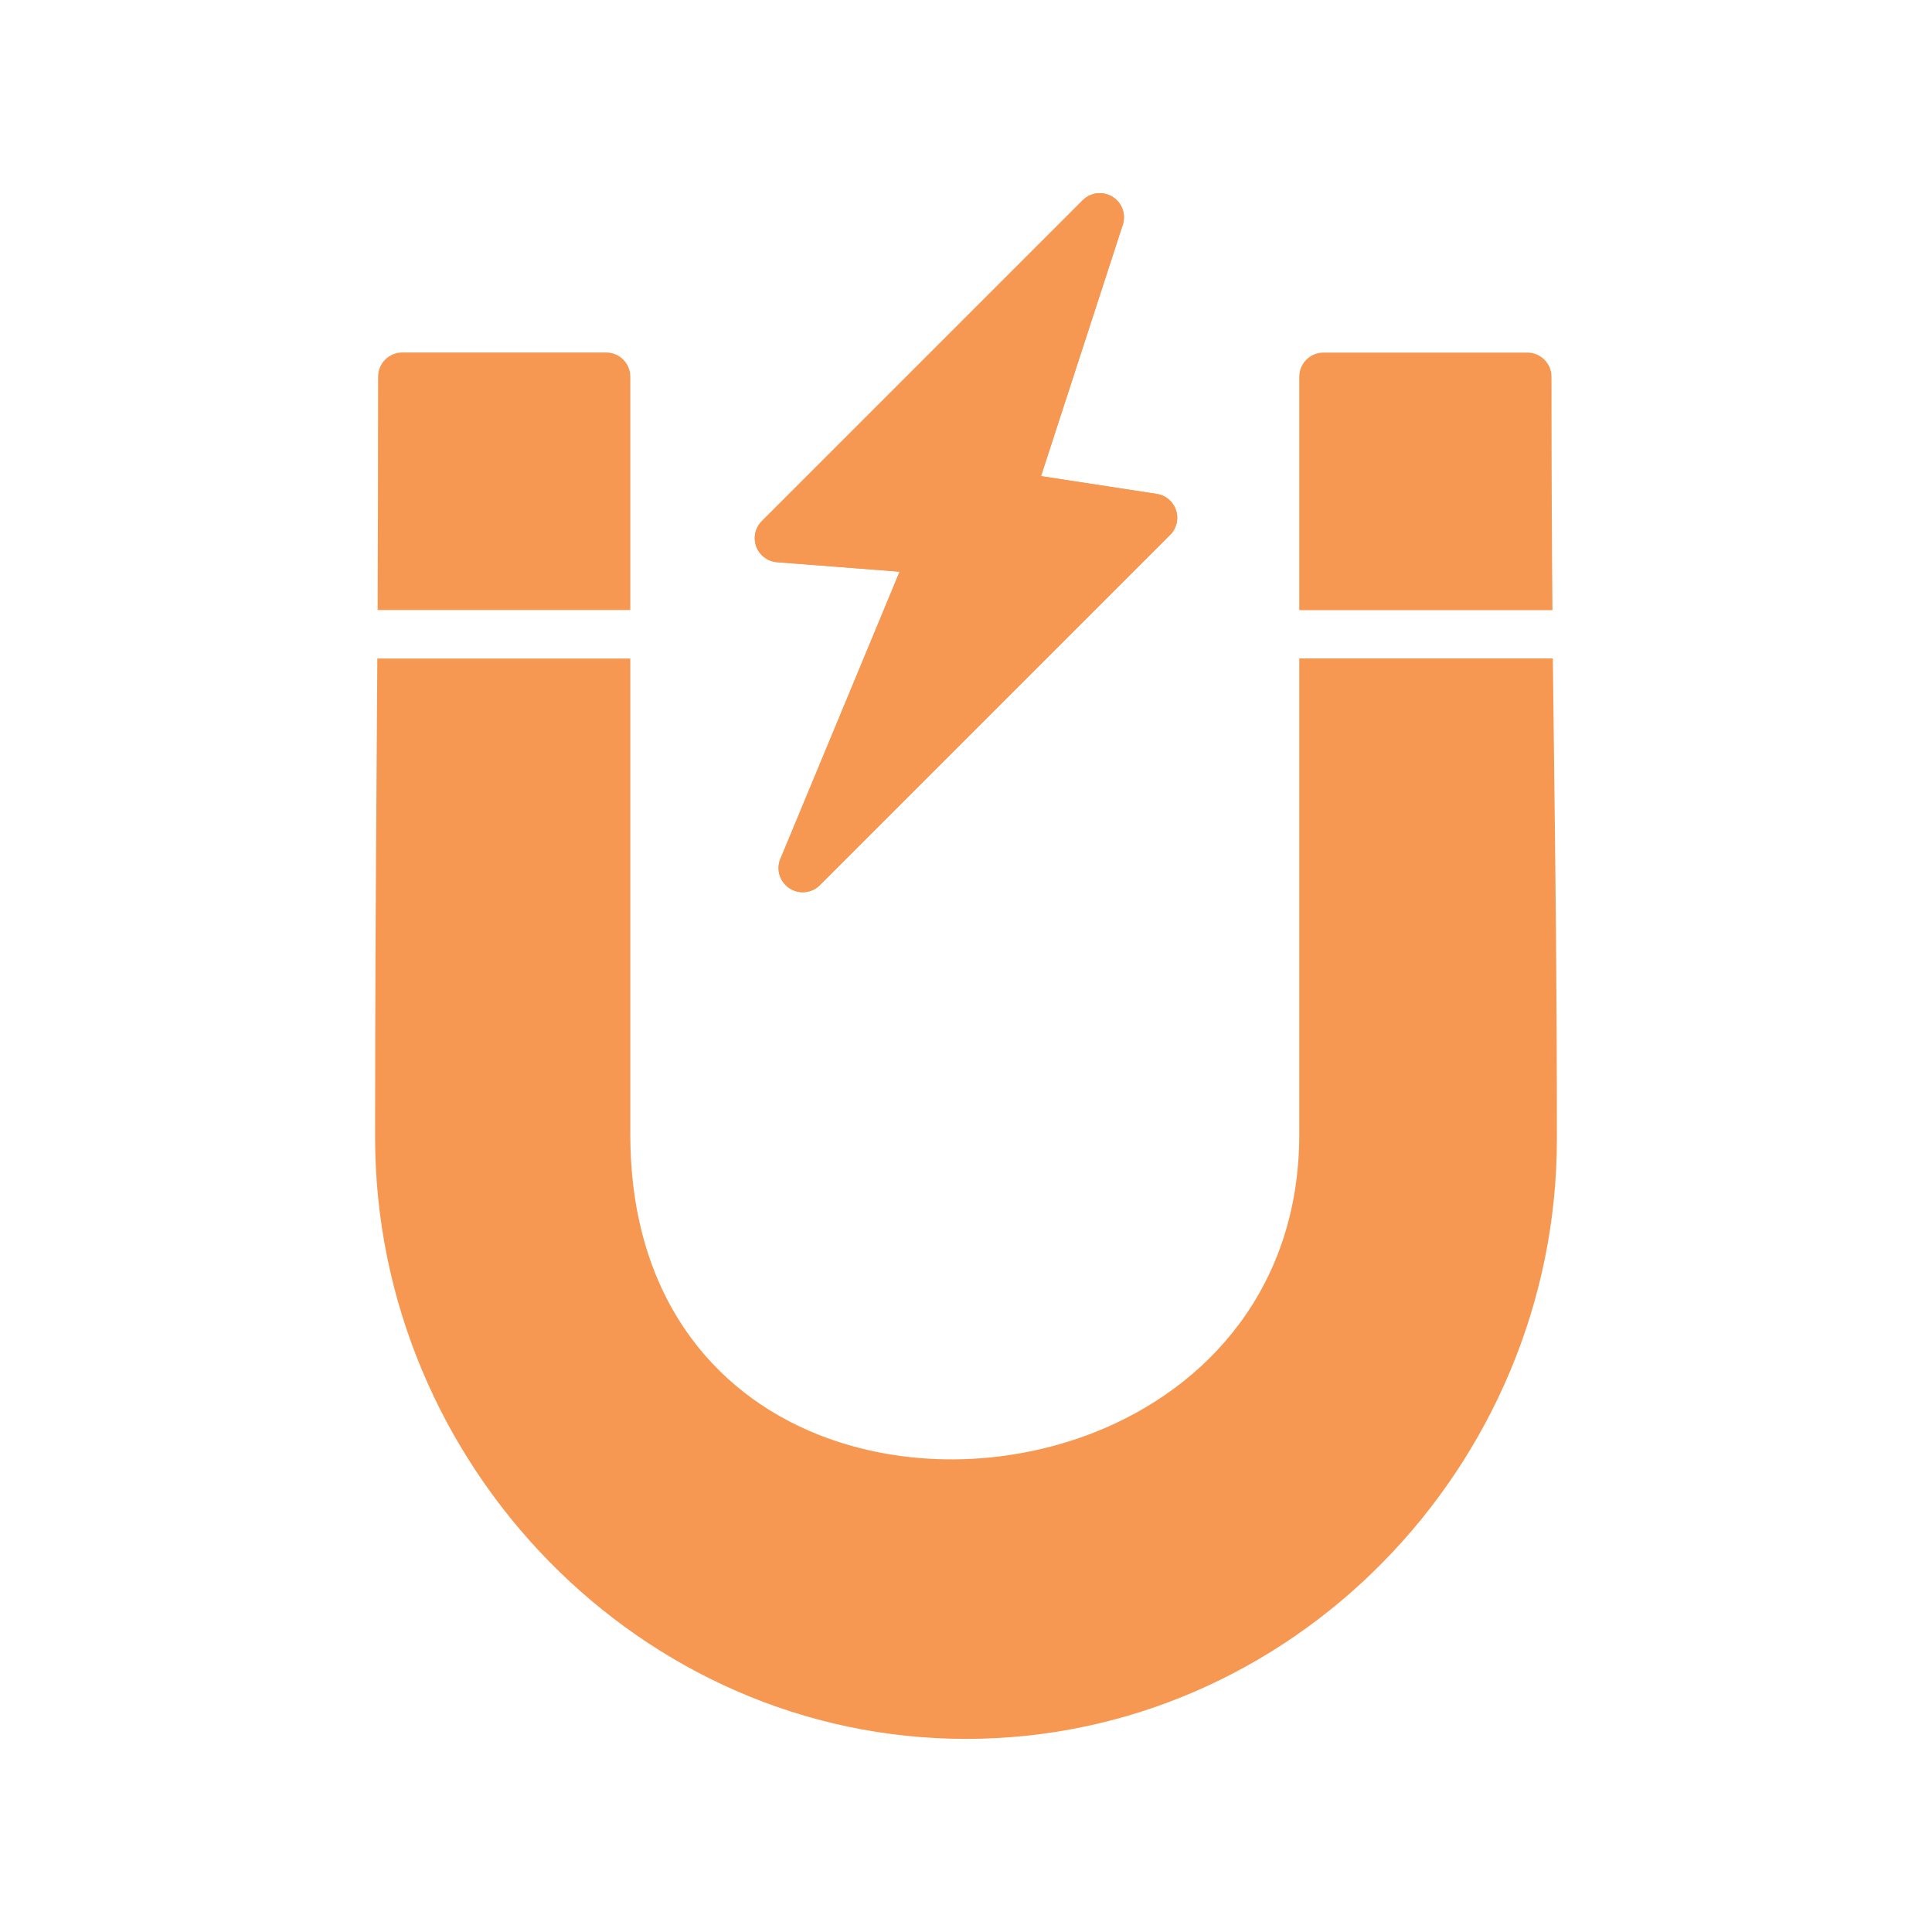
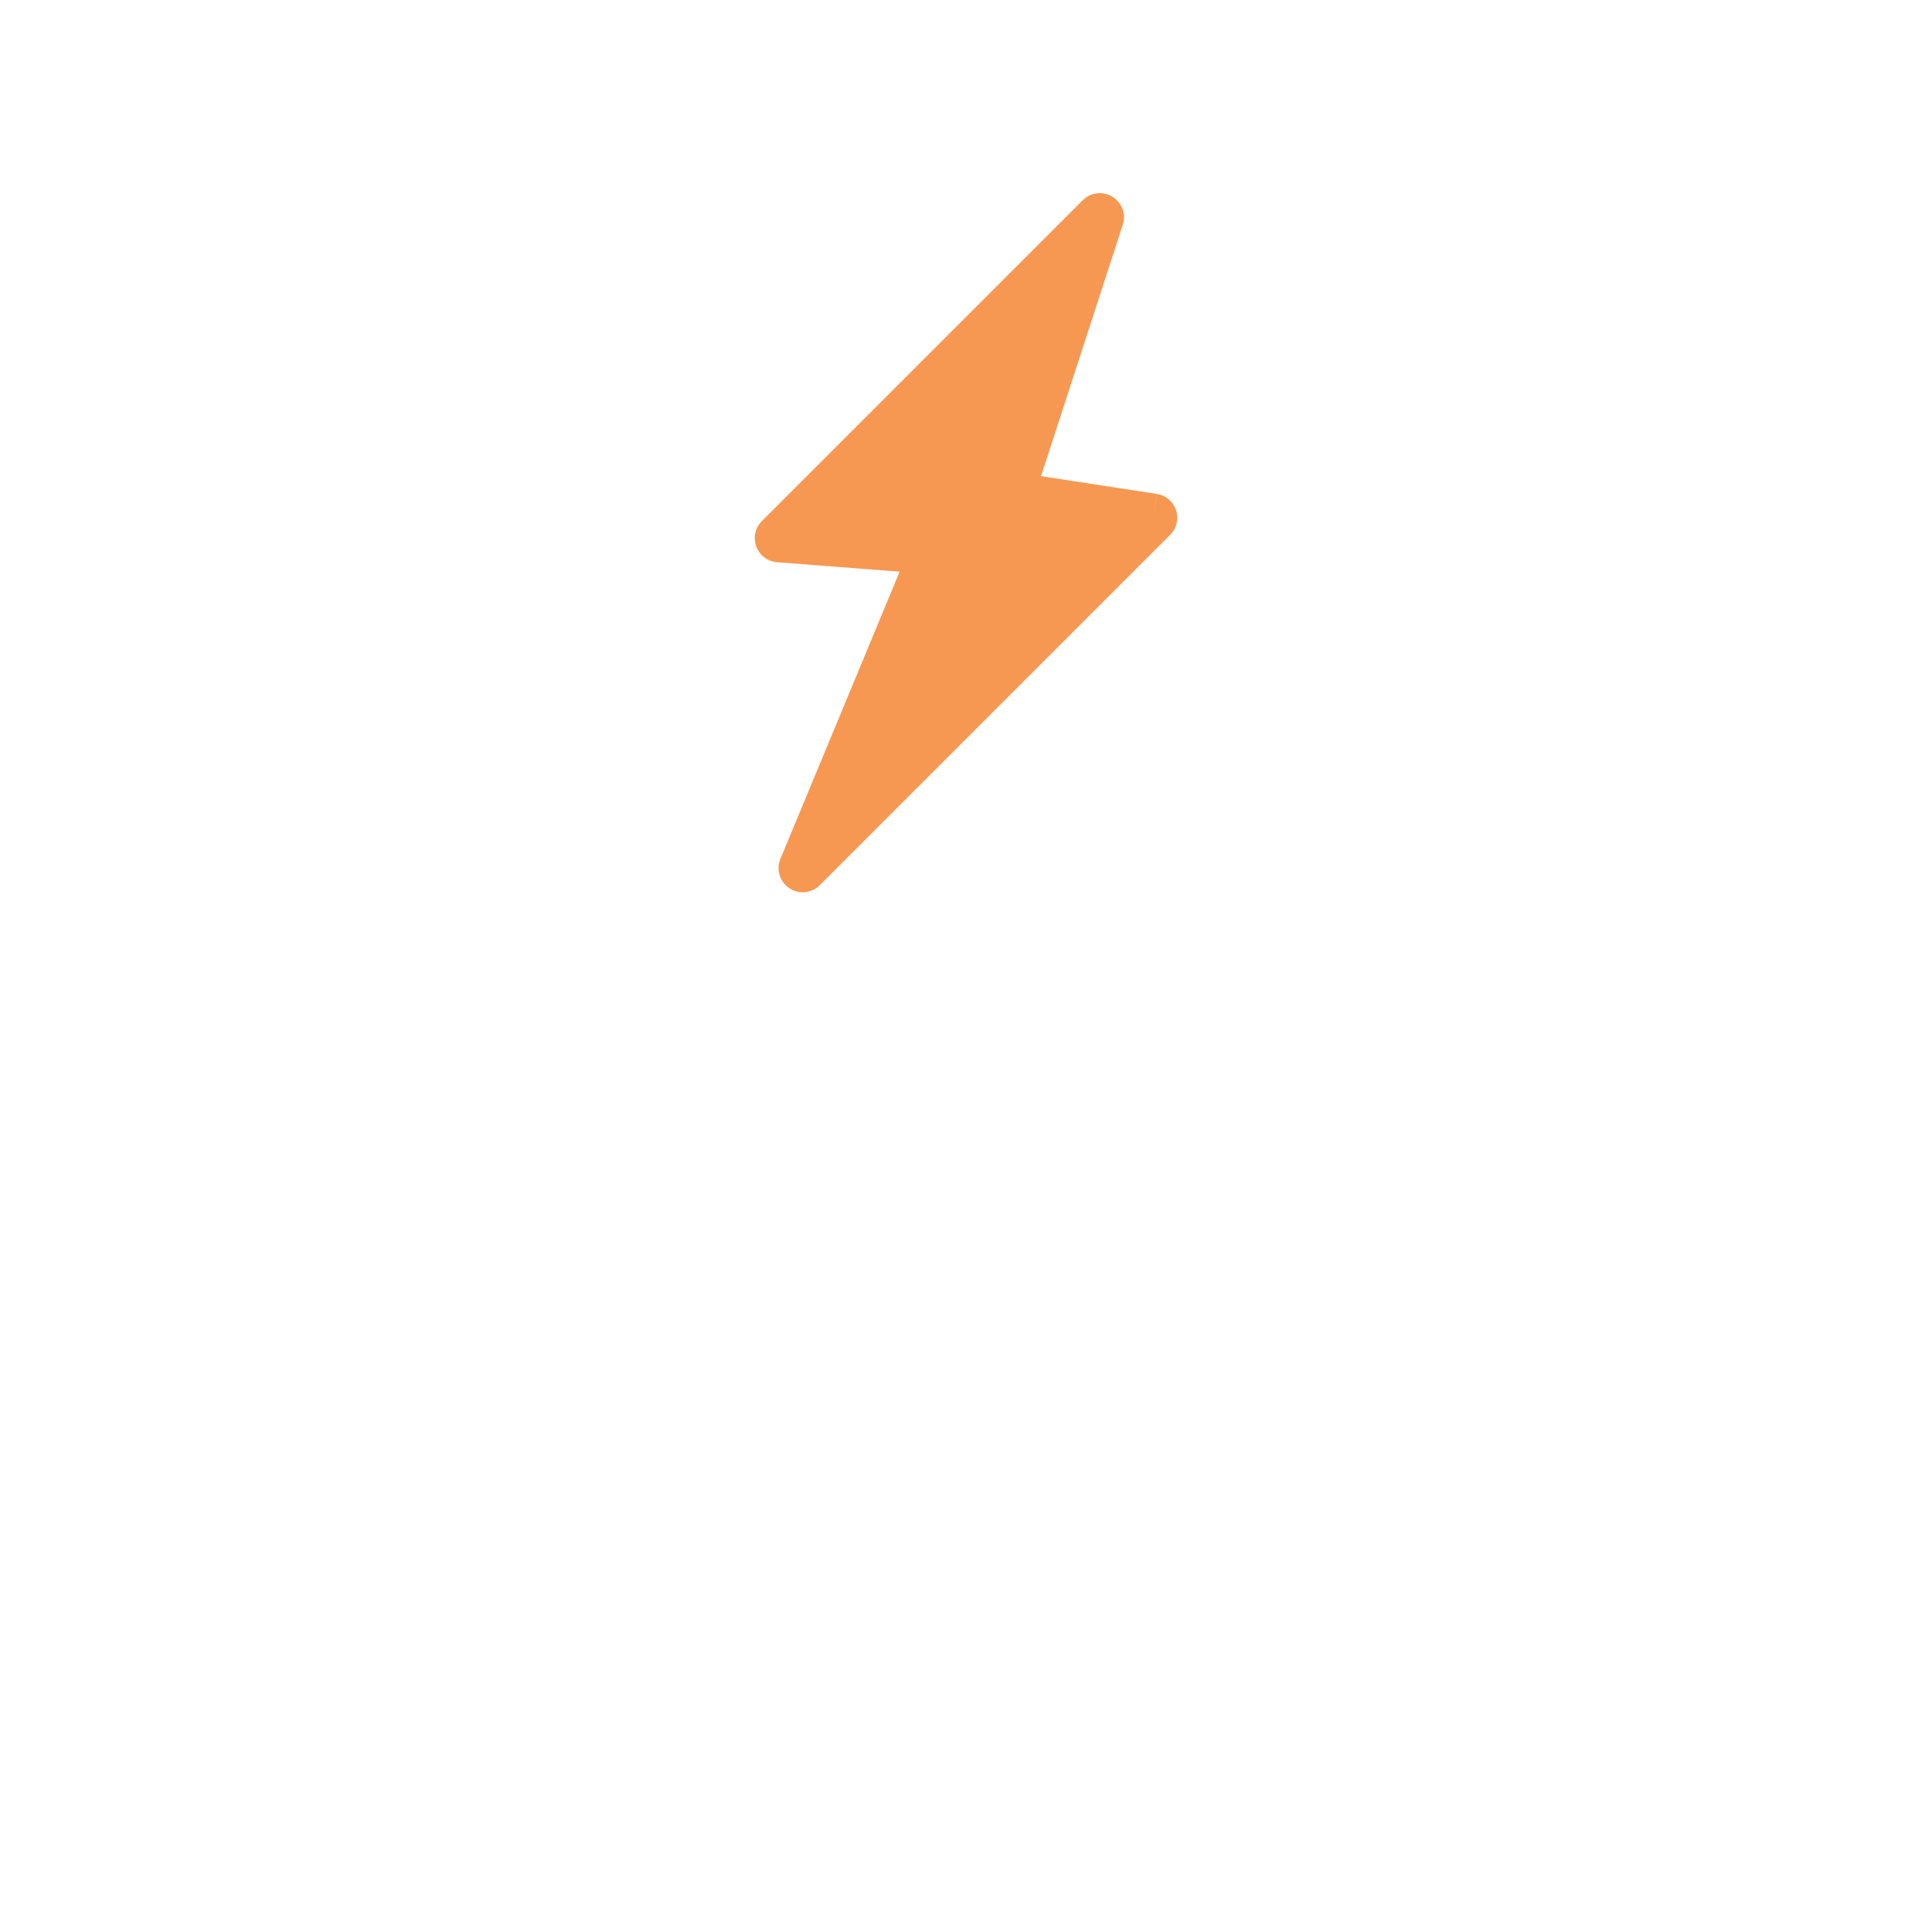
<svg xmlns="http://www.w3.org/2000/svg" viewBox="0 0 200 200" id="ICON">
  <defs>
    <style>
      .cls-1 {
        fill: #f79852;
      }
    </style>
  </defs>
-   <path d="M41.64,36.49h21.11c1.38,0,2.5,1.12,2.5,2.5v24.16h-26.16c.03-6.56.05-14.22.05-24.16,0-1.38,1.12-2.5,2.5-2.5h0ZM65.25,68.16v49.28c0,16.54,8.47,26.7,19.45,31.07,4.43,1.76,9.28,2.61,14.17,2.56,4.88-.04,9.8-.98,14.37-2.77,11.86-4.66,21.26-15.17,21.26-30.86v-49.28h26.25c.04,3.78.08,7.3.13,10.82.14,11.49.29,22.91.29,38.93,0,16.94-6.89,32.51-18.03,43.83-11.06,11.24-26.31,18.27-43.14,18.27s-32.06-7.07-43.12-18.33c-11.15-11.36-18.05-26.98-18.05-43.93,0-15.26.08-26.93.16-38.68.02-3.52.05-7.06.07-10.9h26.18ZM134.5,63.16v-24.16c0-1.38,1.12-2.5,2.5-2.5h21.11c1.38,0,2.5,1.12,2.5,2.5,0,9.78.04,17.46.1,24.16h-26.21Z" class="cls-1" />
-   <path d="M107.77,49.29l11.97,1.84-.37,2.47.38-2.47c1.36.21,2.3,1.49,2.09,2.85-.09.56-.35,1.05-.73,1.41l-36.24,36.24h0c-.98.98-2.56.98-3.54,0-.78-.78-.94-1.94-.48-2.87l12.28-29.58-12.69-.98.19-2.49-.19,2.49c-1.38-.11-2.41-1.31-2.3-2.68.05-.63.33-1.19.74-1.59l33.2-33.2h0c.98-.98,2.56-.98,3.54,0,.73.73.91,1.79.56,2.69l-8.41,25.86Z" class="cls-1" />
  <path d="M107.77,49.29l11.97,1.84-.37,2.47.38-2.47c1.36.21,2.3,1.49,2.09,2.85-.09.56-.35,1.05-.73,1.41l-36.24,36.24h0c-.98.98-2.56.98-3.54,0-.78-.78-.94-1.94-.48-2.87l12.28-29.58-12.69-.98.19-2.49-.19,2.49c-1.38-.11-2.41-1.31-2.3-2.68.05-.63.33-1.19.74-1.59l33.2-33.2h0c.98-.98,2.56-.98,3.54,0,.73.73.91,1.79.56,2.69l-8.41,25.86Z" class="cls-1" />
</svg>